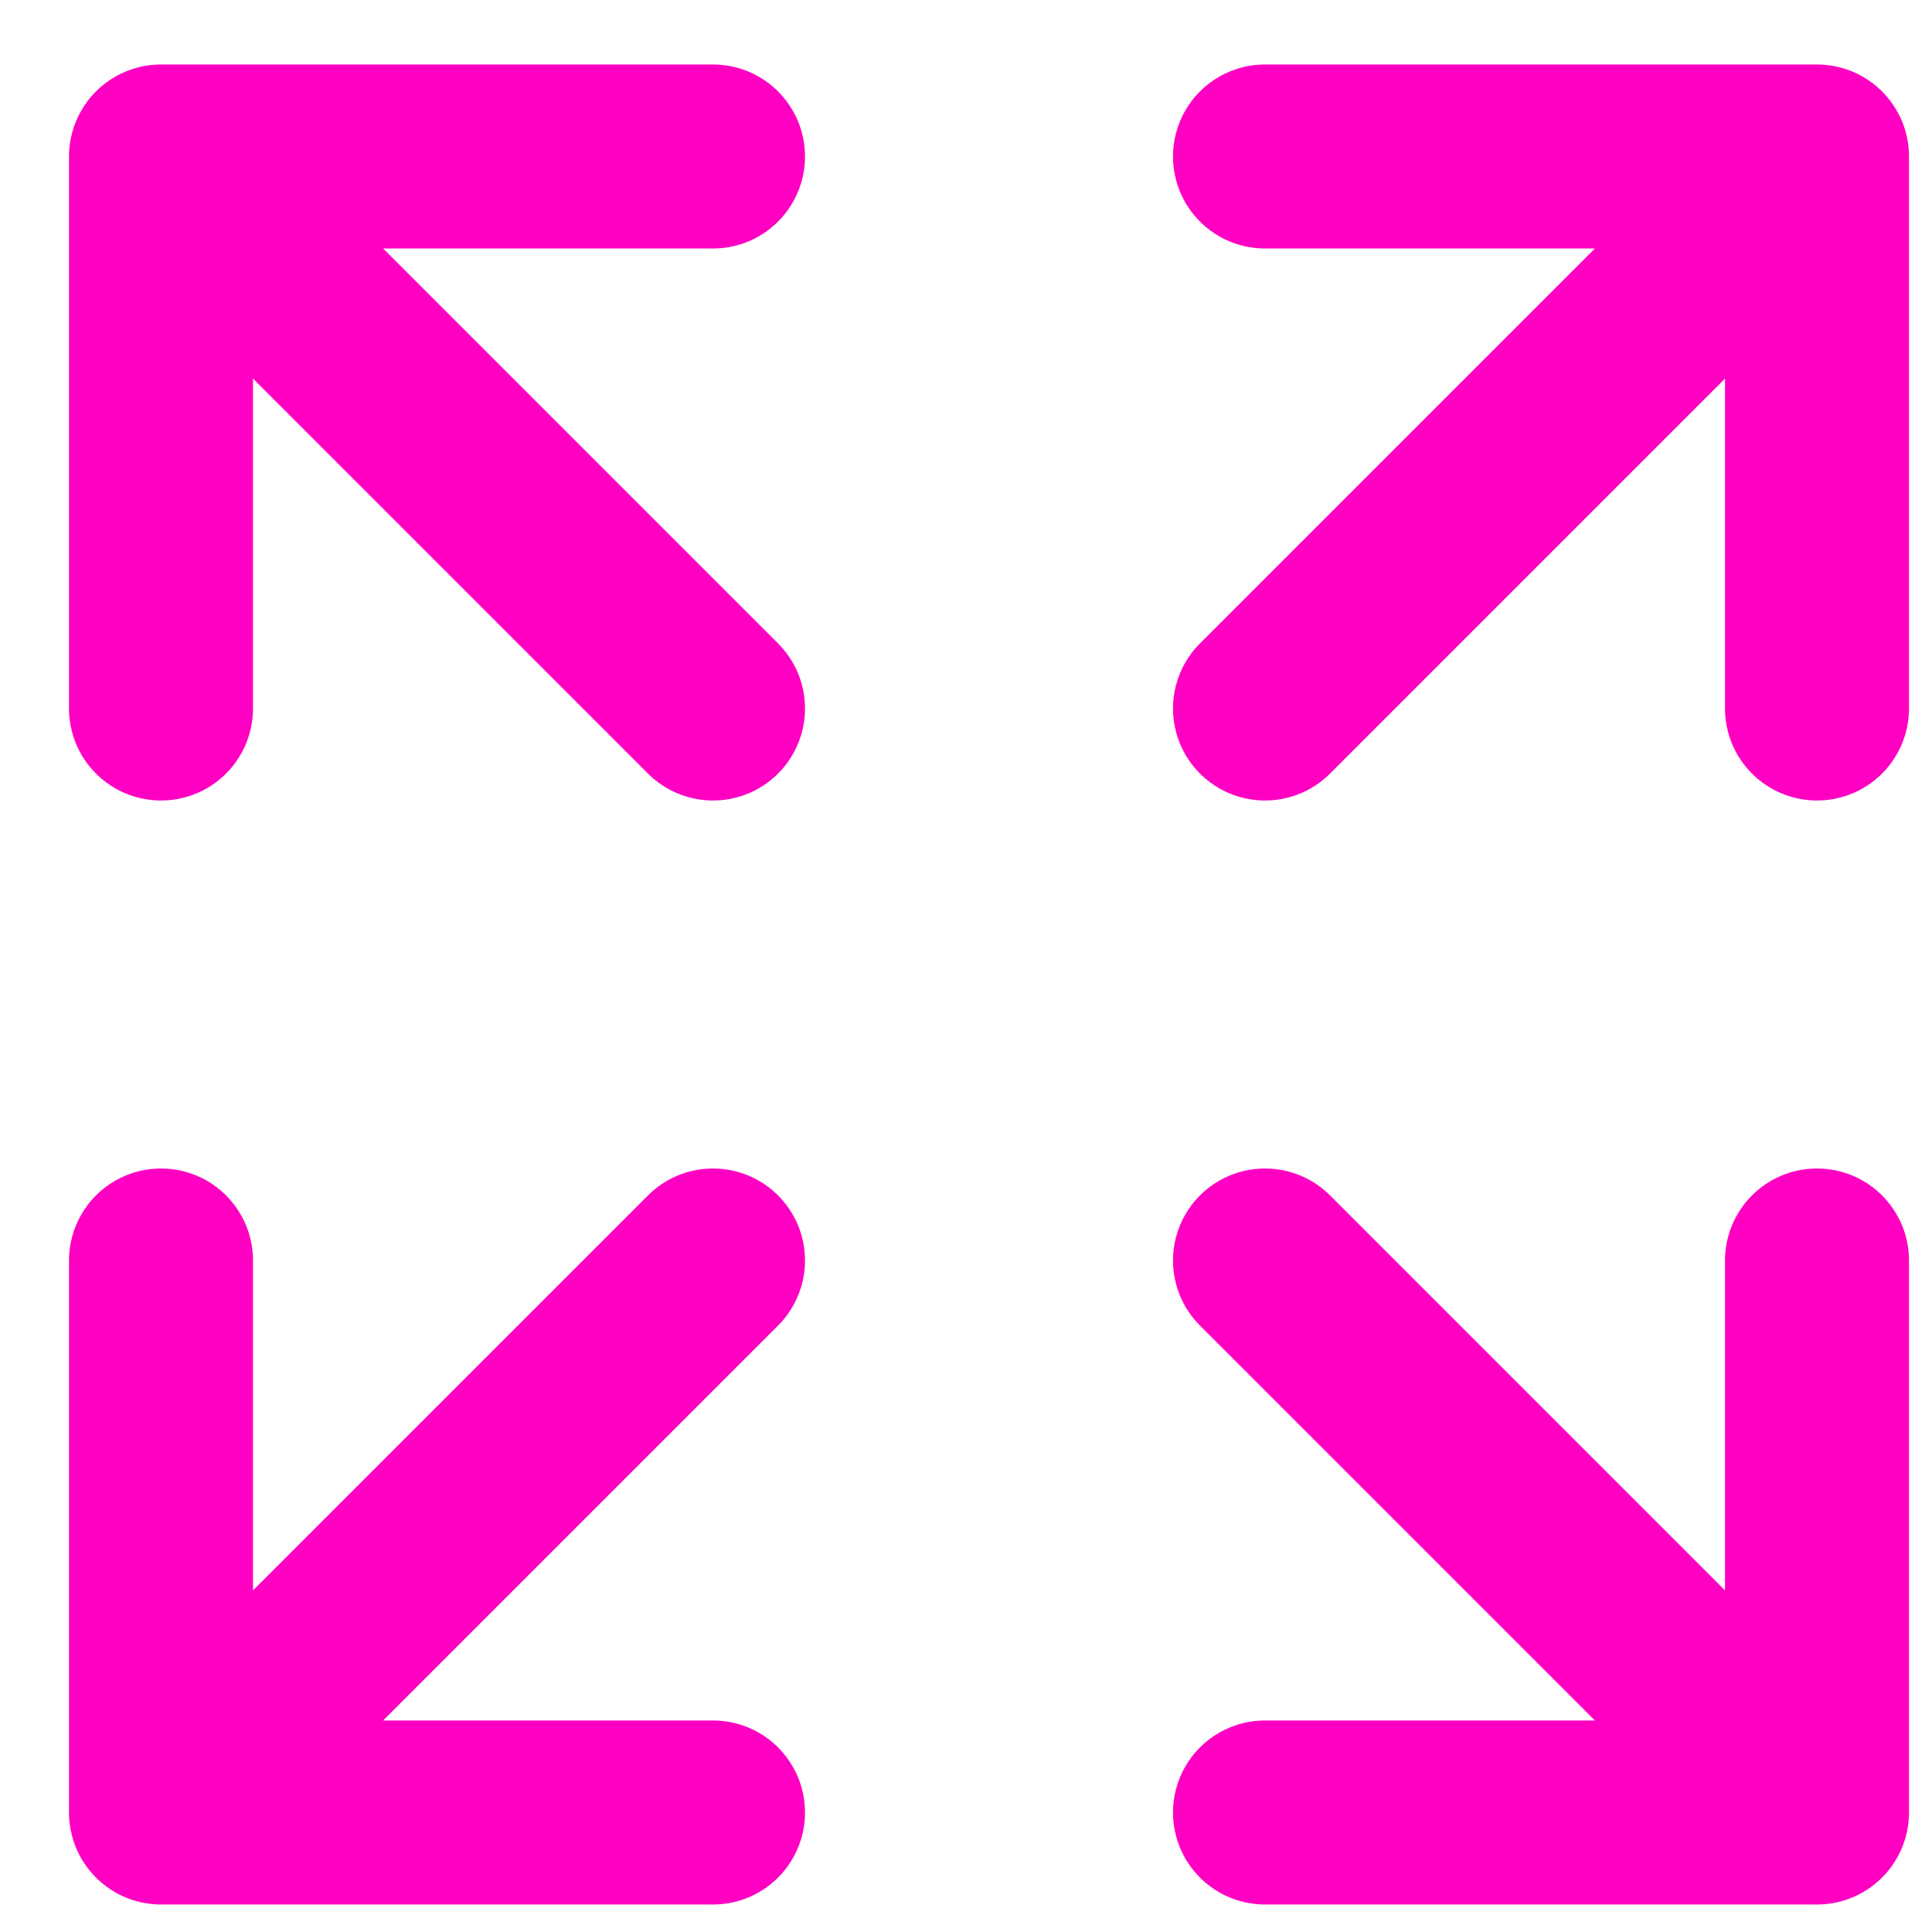
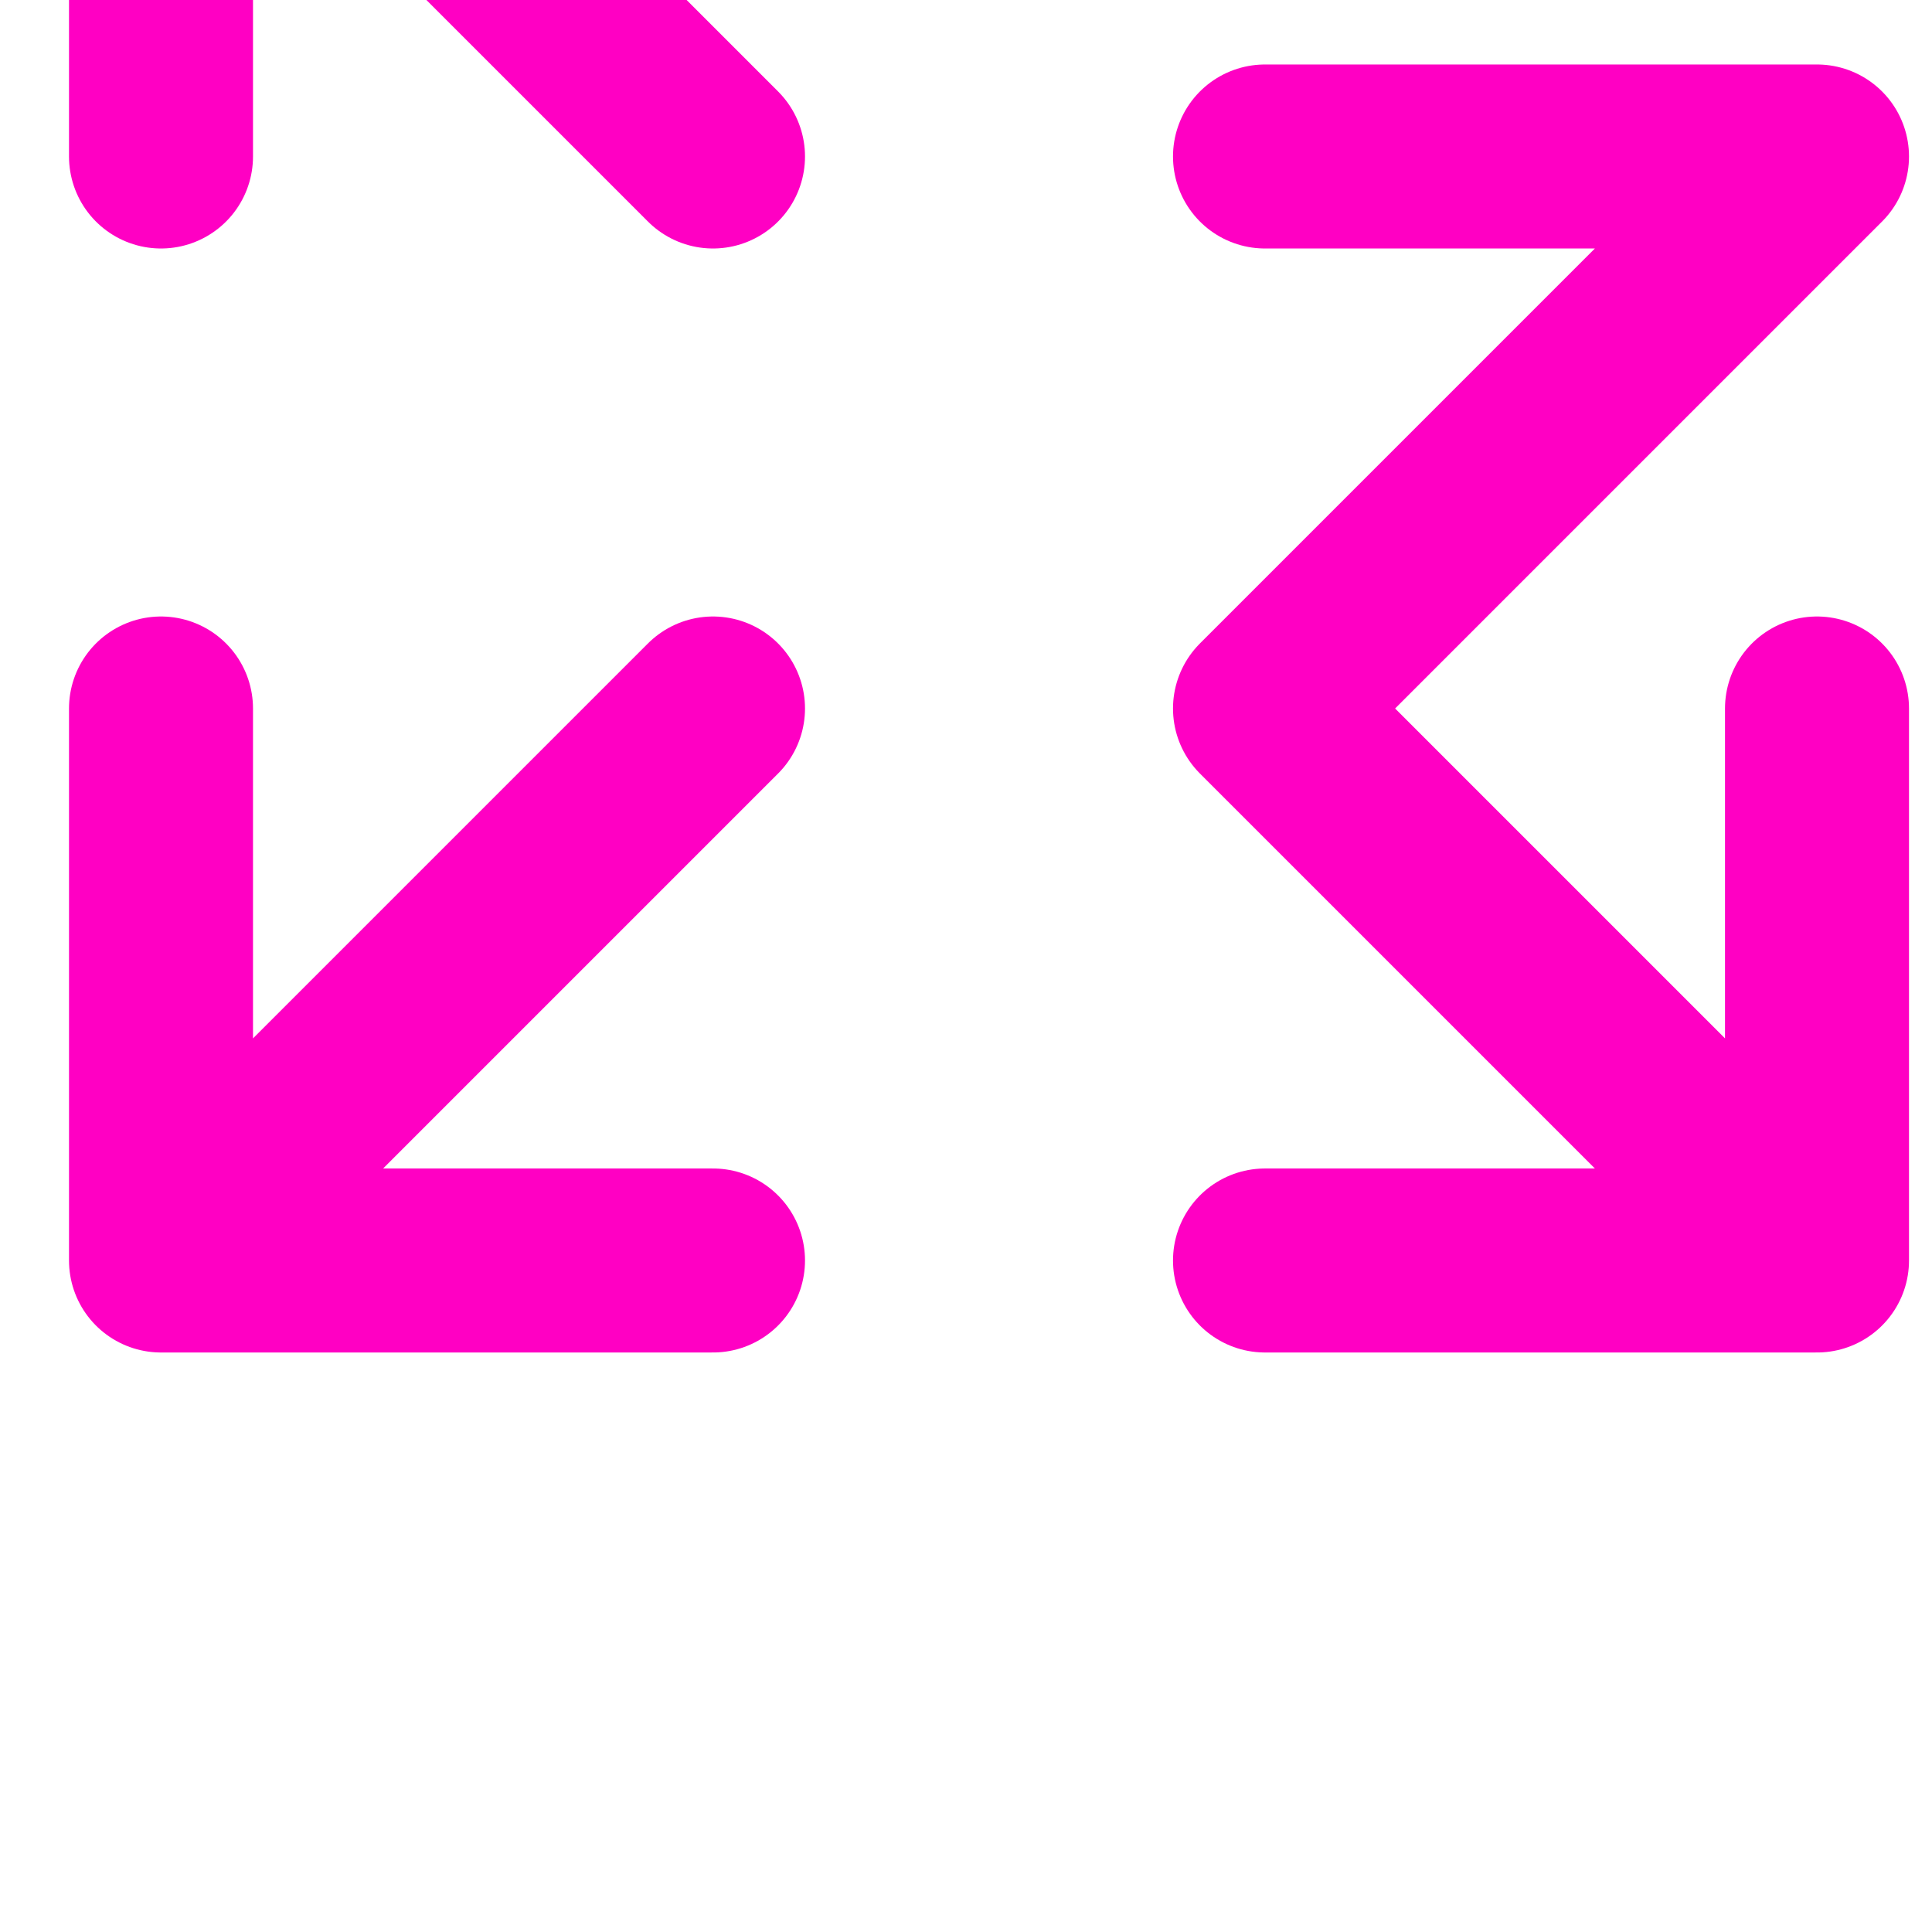
<svg xmlns="http://www.w3.org/2000/svg" fill="none" height="21" viewBox="0 0 21 21" width="21">
-   <path d="m13.75 7.701 6-6m0 0h-6m6 0v6m-12 0-6-6m0 0v6m0-6h6m0 12-6 6m0 0h6m-6 0v-6m12 0 6 6m0 0v-6m0 6h-6" stroke="#ff00c3" stroke-linecap="round" stroke-linejoin="round" stroke-width="2" />
+   <path d="m13.75 7.701 6-6m0 0h-6m6 0m-12 0-6-6m0 0v6m0-6h6m0 12-6 6m0 0h6m-6 0v-6m12 0 6 6m0 0v-6m0 6h-6" stroke="#ff00c3" stroke-linecap="round" stroke-linejoin="round" stroke-width="2" />
</svg>